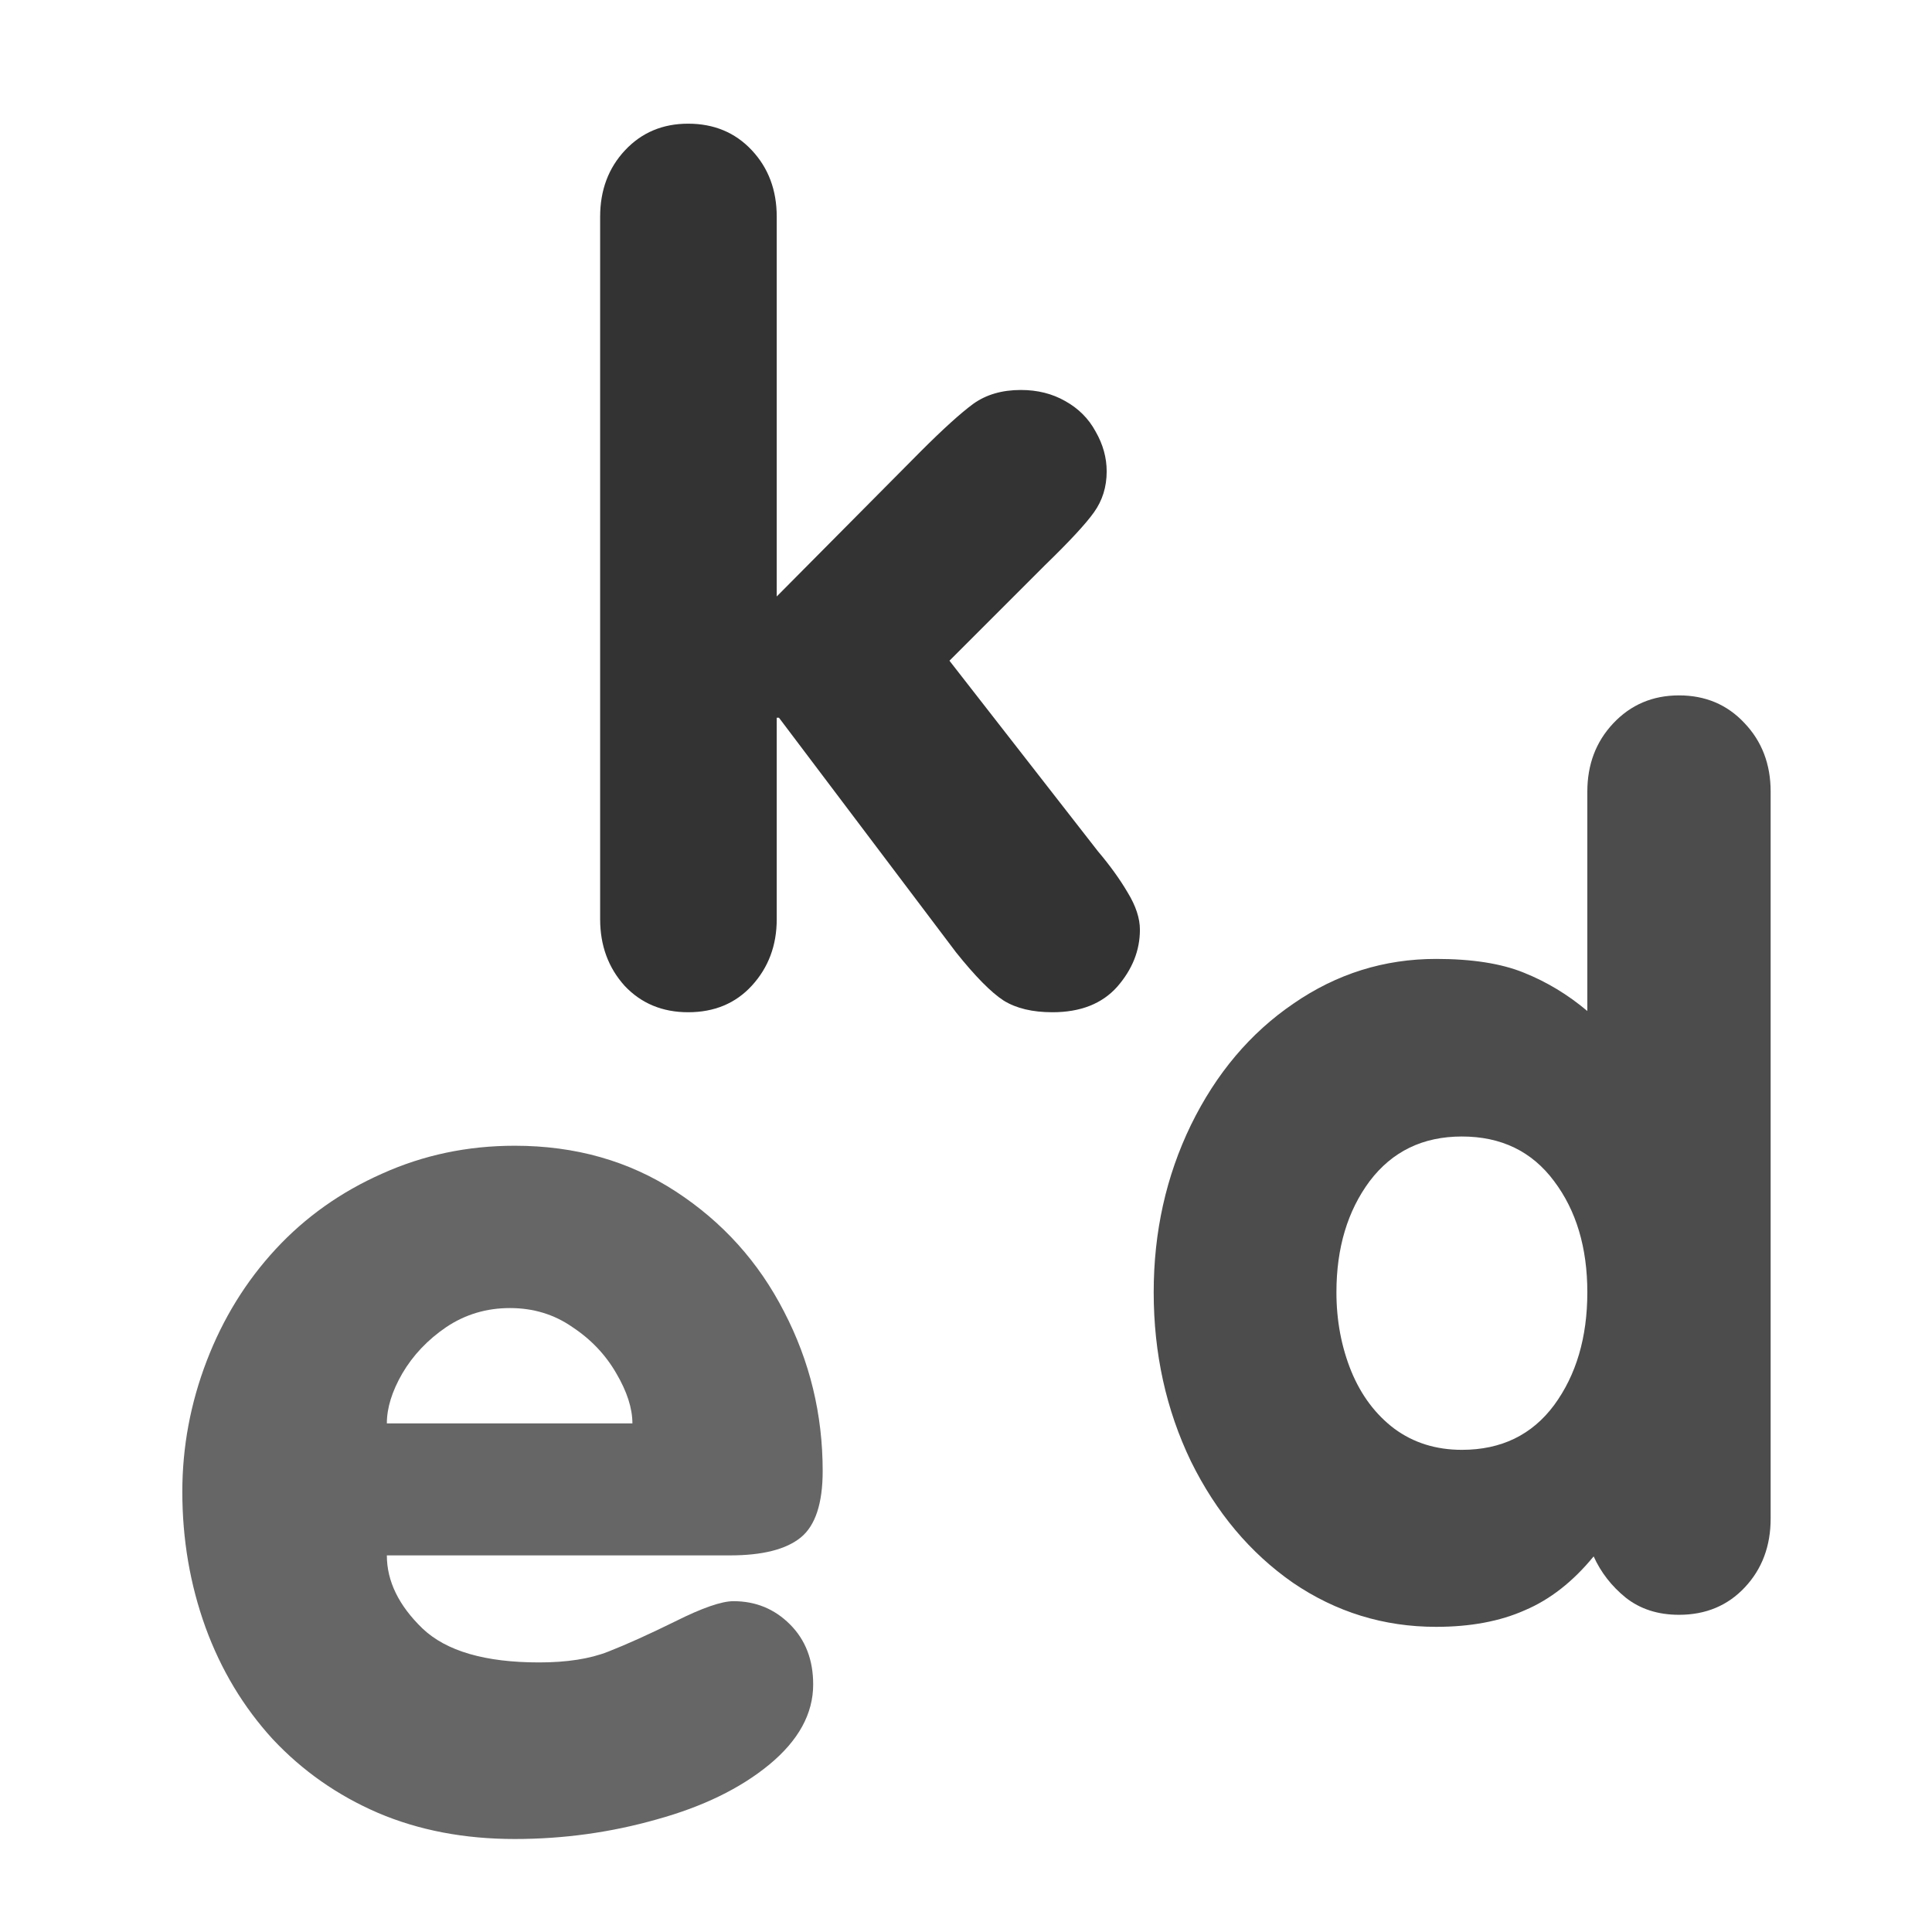
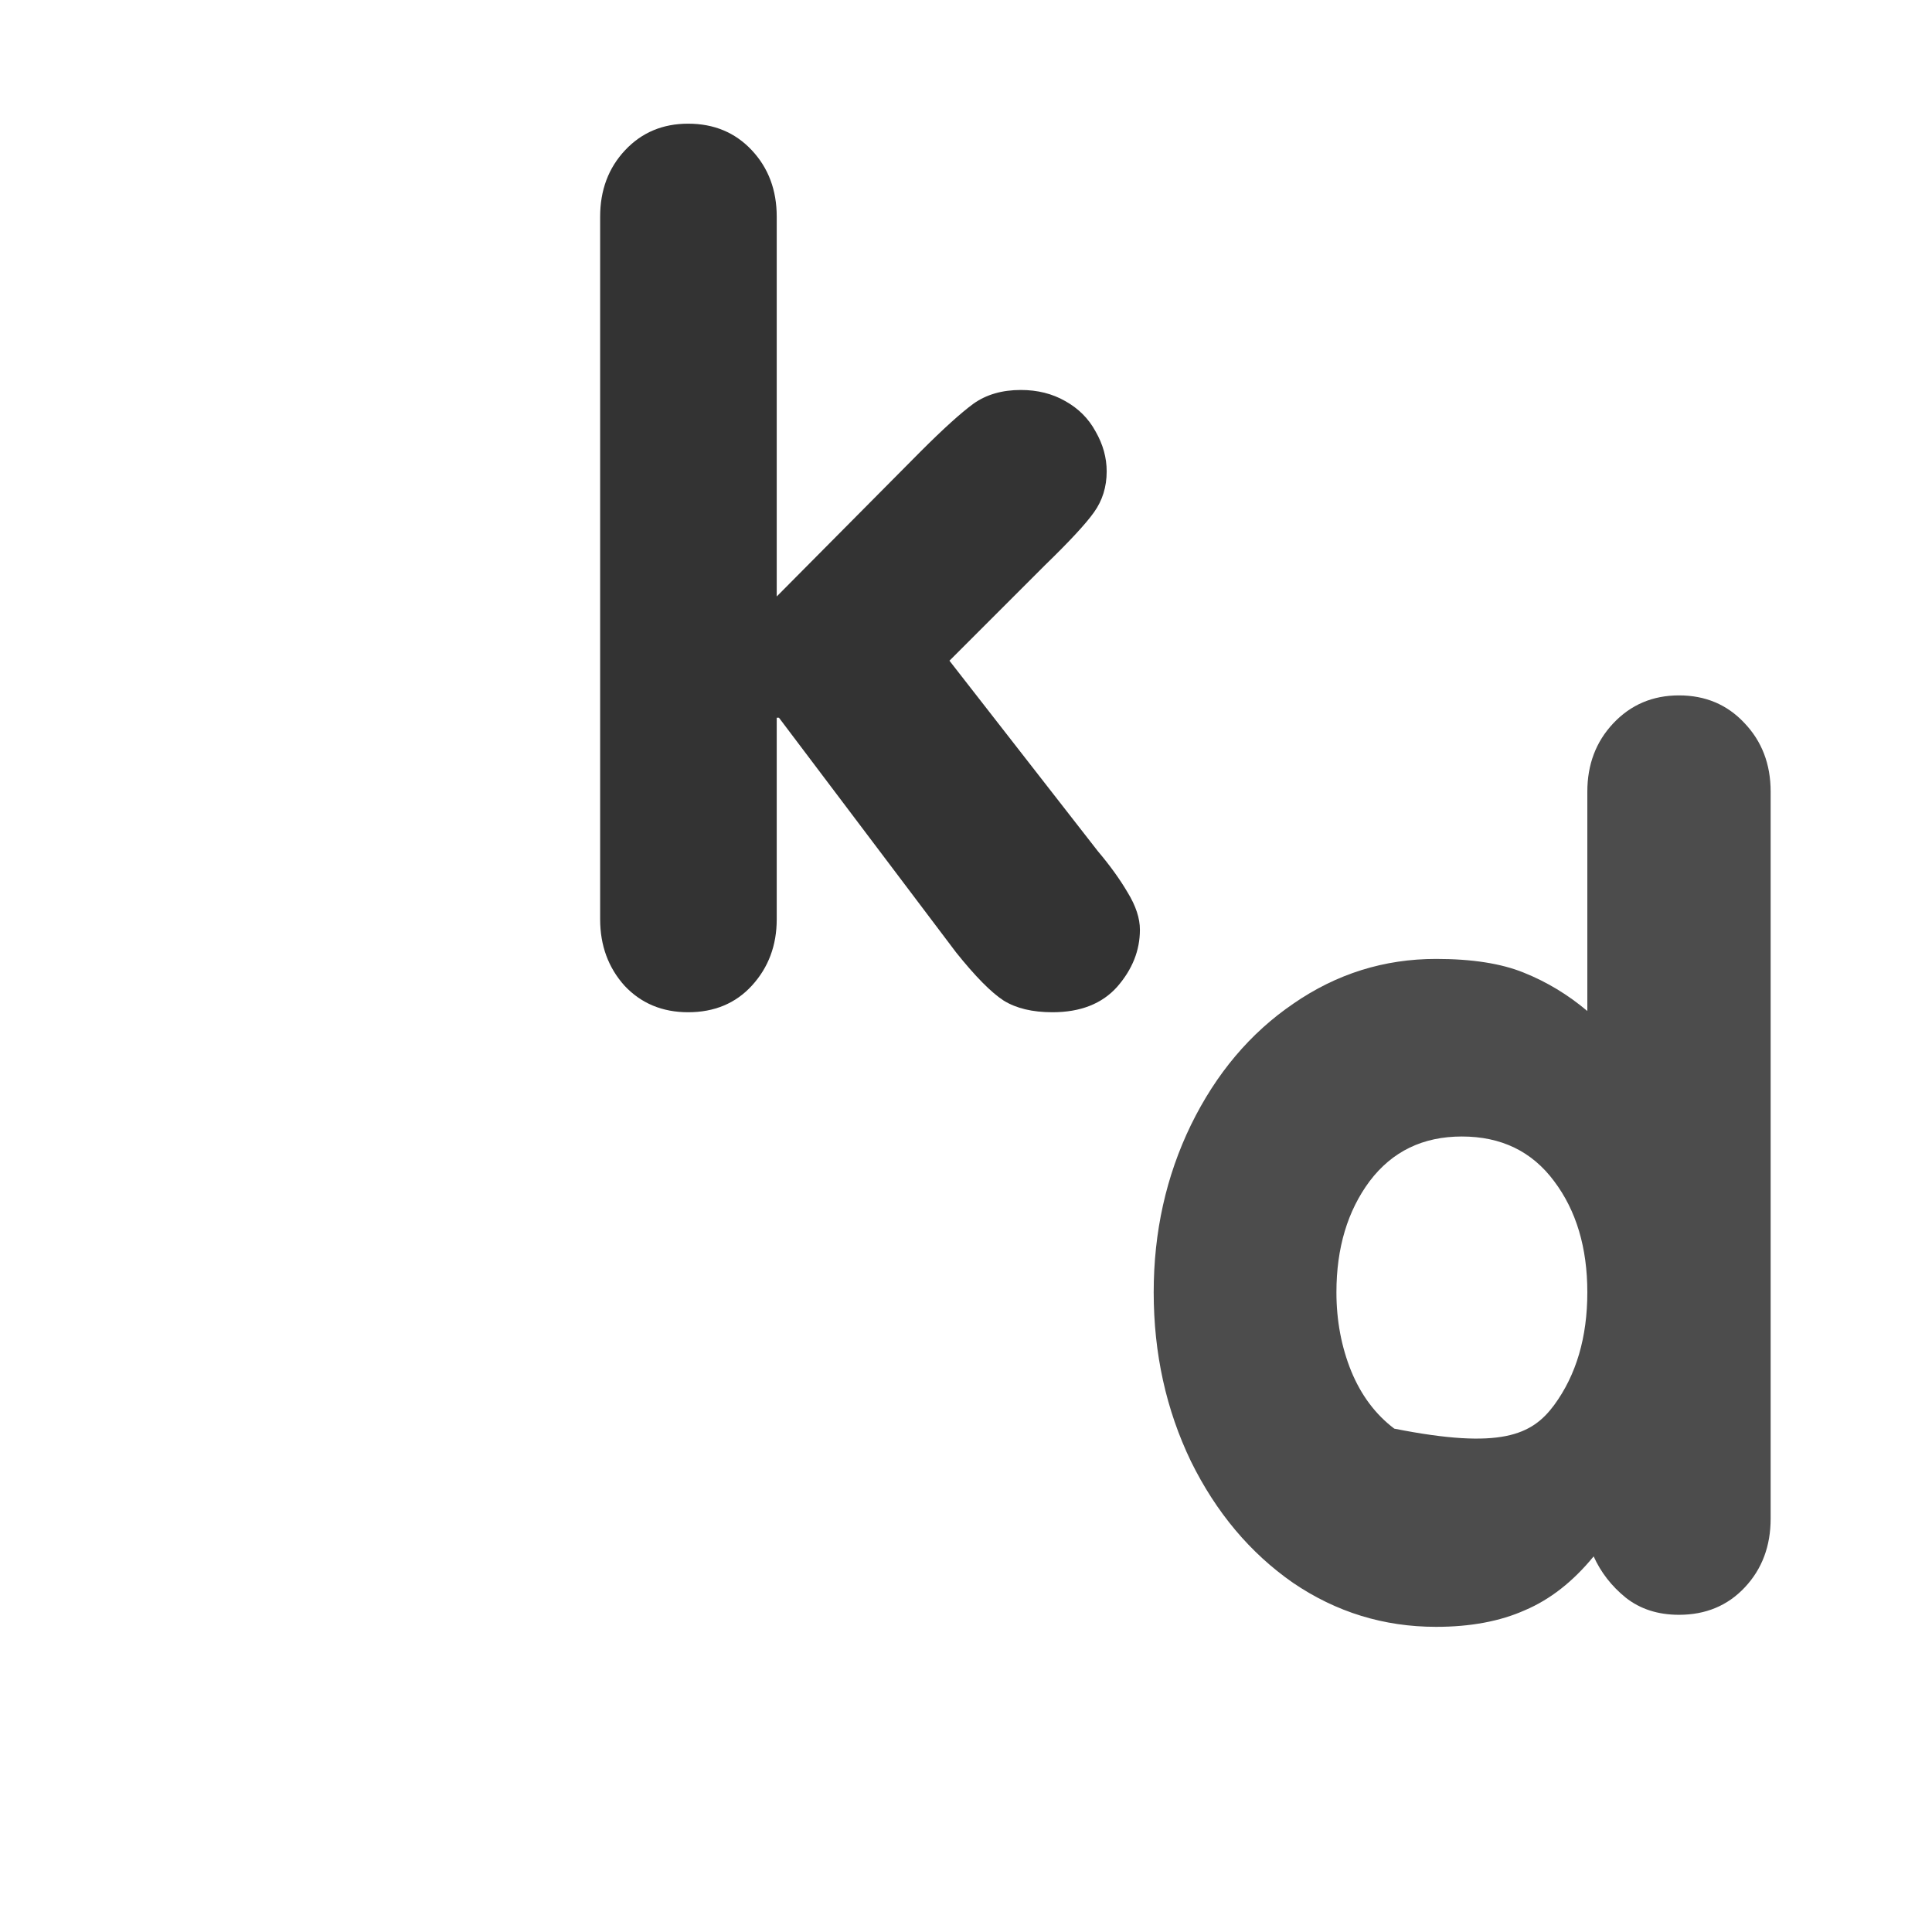
<svg xmlns="http://www.w3.org/2000/svg" xmlns:ns1="http://sodipodi.sourceforge.net/DTD/sodipodi-0.dtd" xmlns:ns2="http://www.inkscape.org/namespaces/inkscape" version="1.0" x="0" y="0" width="60" height="60" id="svg1" ns1:version="0.32" ns2:version="0.38.1" ns1:docname="kmessedwords.svg" ns1:docbase="/home/danny/flat/scalable/apps">
  <ns1:namedview id="base" pagecolor="#ffffff" bordercolor="#666666" borderopacity="1.0" ns2:pageopacity="0.0" ns2:pageshadow="2" ns2:zoom="4.9119411" ns2:cx="65.094989" ns2:cy="18.038609" ns2:window-width="1016" ns2:window-height="693" ns2:window-x="0" ns2:window-y="0" />
  <defs id="defs3" />
  <path style="font-size:12;font-weight:900;fill:#333333;stroke-width:1pt;font-family:VAG Rounded Black SSi;" d="M 18.638,28.548 L 18.638,6.73 C 18.638,5.905 18.896,5.217 19.411,4.667 C 19.927,4.116 20.581,3.841 21.371,3.841 C 22.174,3.841 22.833,4.116 23.349,4.667 C 23.864,5.217 24.122,5.905 24.122,6.73 L 24.122,18.524 L 28.592,14.02 C 29.292,13.32 29.836,12.828 30.226,12.541 C 30.627,12.254 31.12,12.111 31.704,12.111 C 32.22,12.111 32.679,12.226 33.08,12.455 C 33.492,12.684 33.808,12.999 34.025,13.401 C 34.255,13.802 34.369,14.214 34.369,14.639 C 34.369,15.12 34.237,15.544 33.974,15.911 C 33.722,16.266 33.212,16.816 32.444,17.561 L 29.486,20.519 L 34.094,26.433 C 34.472,26.88 34.782,27.31 35.023,27.722 C 35.275,28.135 35.401,28.519 35.401,28.874 C 35.401,29.516 35.166,30.106 34.696,30.645 C 34.226,31.172 33.555,31.436 32.684,31.436 C 32.065,31.436 31.561,31.316 31.171,31.075 C 30.782,30.823 30.289,30.324 29.693,29.579 L 24.191,22.289 L 24.122,22.289 L 24.122,28.548 C 24.122,29.361 23.864,30.049 23.349,30.611 C 22.844,31.161 22.185,31.436 21.371,31.436 C 20.569,31.436 19.91,31.161 19.394,30.611 C 18.89,30.049 18.638,29.361 18.638,28.548 z " id="path839" />
-   <path style="font-size:12;font-weight:900;fill:#4c4c4c;stroke-width:1pt;font-family:VAG Rounded Black SSi;fill-opacity:1;" d="M 54.989,24.585 L 54.989,47.161 C 54.989,48.015 54.722,48.726 54.188,49.296 C 53.655,49.865 52.973,50.149 52.143,50.149 C 51.49,50.149 50.939,49.972 50.488,49.616 C 50.049,49.26 49.717,48.833 49.492,48.335 C 48.851,49.118 48.14,49.675 47.357,50.007 C 46.586,50.351 45.667,50.523 44.599,50.523 C 42.975,50.523 41.492,50.066 40.152,49.153 C 38.824,48.228 37.768,46.971 36.985,45.382 C 36.214,43.781 35.829,42.031 35.829,40.133 C 35.829,38.26 36.214,36.528 36.985,34.939 C 37.768,33.338 38.829,32.08 40.17,31.167 C 41.51,30.242 42.986,29.78 44.599,29.78 C 45.714,29.78 46.622,29.922 47.321,30.206 C 48.033,30.491 48.691,30.888 49.296,31.398 L 49.296,24.585 C 49.296,23.743 49.563,23.037 50.097,22.468 C 50.642,21.887 51.324,21.596 52.143,21.596 C 52.961,21.596 53.637,21.881 54.171,22.45 C 54.716,23.019 54.989,23.731 54.989,24.585 z M 45.4,35.295 C 44.19,35.295 43.236,35.757 42.536,36.682 C 41.848,37.607 41.504,38.758 41.504,40.133 C 41.504,41.011 41.658,41.83 41.966,42.589 C 42.275,43.336 42.72,43.929 43.301,44.368 C 43.894,44.806 44.594,45.026 45.4,45.026 C 46.622,45.026 47.576,44.563 48.264,43.638 C 48.952,42.701 49.296,41.533 49.296,40.133 C 49.296,38.746 48.952,37.595 48.264,36.682 C 47.576,35.757 46.622,35.295 45.4,35.295 z " id="path838" />
-   <path style="font-size:12;font-weight:900;fill:#666666;stroke-width:1pt;font-family:VAG Rounded Black SSi;fill-opacity:1;" d="M 22.669,48.304 L 12.014,48.304 C 12.014,49.104 12.383,49.861 13.122,50.575 C 13.861,51.277 15.067,51.628 16.741,51.628 C 17.603,51.628 18.317,51.517 18.883,51.295 C 19.449,51.074 20.145,50.76 20.97,50.354 C 21.807,49.935 22.41,49.726 22.779,49.726 C 23.469,49.726 24.053,49.966 24.533,50.446 C 25.014,50.926 25.254,51.548 25.254,52.311 C 25.254,53.222 24.798,54.053 23.887,54.804 C 22.989,55.542 21.825,56.109 20.397,56.503 C 18.969,56.909 17.498,57.112 15.984,57.112 C 14.421,57.112 13.005,56.841 11.737,56.3 C 10.481,55.758 9.392,54.995 8.469,54.01 C 7.558,53.013 6.862,51.856 6.382,50.538 C 5.902,49.209 5.662,47.806 5.662,46.328 C 5.662,44.937 5.914,43.583 6.419,42.266 C 6.924,40.949 7.638,39.792 8.561,38.794 C 9.484,37.797 10.586,37.016 11.866,36.449 C 13.147,35.871 14.519,35.582 15.984,35.582 C 17.868,35.582 19.536,36.055 20.988,37.003 C 22.441,37.951 23.561,39.195 24.349,40.733 C 25.149,42.272 25.549,43.922 25.549,45.682 C 25.549,46.691 25.321,47.381 24.866,47.75 C 24.41,48.119 23.678,48.304 22.669,48.304 z M 12.014,44.205 L 19.64,44.205 C 19.64,43.737 19.474,43.22 19.142,42.654 C 18.809,42.075 18.354,41.595 17.775,41.213 C 17.209,40.819 16.563,40.623 15.836,40.623 C 15.11,40.623 14.451,40.819 13.861,41.213 C 13.282,41.607 12.827,42.087 12.494,42.654 C 12.174,43.208 12.014,43.725 12.014,44.205 z " id="path837" />
+   <path style="font-size:12;font-weight:900;fill:#4c4c4c;stroke-width:1pt;font-family:VAG Rounded Black SSi;fill-opacity:1;" d="M 54.989,24.585 L 54.989,47.161 C 54.989,48.015 54.722,48.726 54.188,49.296 C 53.655,49.865 52.973,50.149 52.143,50.149 C 51.49,50.149 50.939,49.972 50.488,49.616 C 50.049,49.26 49.717,48.833 49.492,48.335 C 48.851,49.118 48.14,49.675 47.357,50.007 C 46.586,50.351 45.667,50.523 44.599,50.523 C 42.975,50.523 41.492,50.066 40.152,49.153 C 38.824,48.228 37.768,46.971 36.985,45.382 C 36.214,43.781 35.829,42.031 35.829,40.133 C 35.829,38.26 36.214,36.528 36.985,34.939 C 37.768,33.338 38.829,32.08 40.17,31.167 C 41.51,30.242 42.986,29.78 44.599,29.78 C 45.714,29.78 46.622,29.922 47.321,30.206 C 48.033,30.491 48.691,30.888 49.296,31.398 L 49.296,24.585 C 49.296,23.743 49.563,23.037 50.097,22.468 C 50.642,21.887 51.324,21.596 52.143,21.596 C 52.961,21.596 53.637,21.881 54.171,22.45 C 54.716,23.019 54.989,23.731 54.989,24.585 z M 45.4,35.295 C 44.19,35.295 43.236,35.757 42.536,36.682 C 41.848,37.607 41.504,38.758 41.504,40.133 C 41.504,41.011 41.658,41.83 41.966,42.589 C 42.275,43.336 42.72,43.929 43.301,44.368 C 46.622,45.026 47.576,44.563 48.264,43.638 C 48.952,42.701 49.296,41.533 49.296,40.133 C 49.296,38.746 48.952,37.595 48.264,36.682 C 47.576,35.757 46.622,35.295 45.4,35.295 z " id="path838" />
</svg>